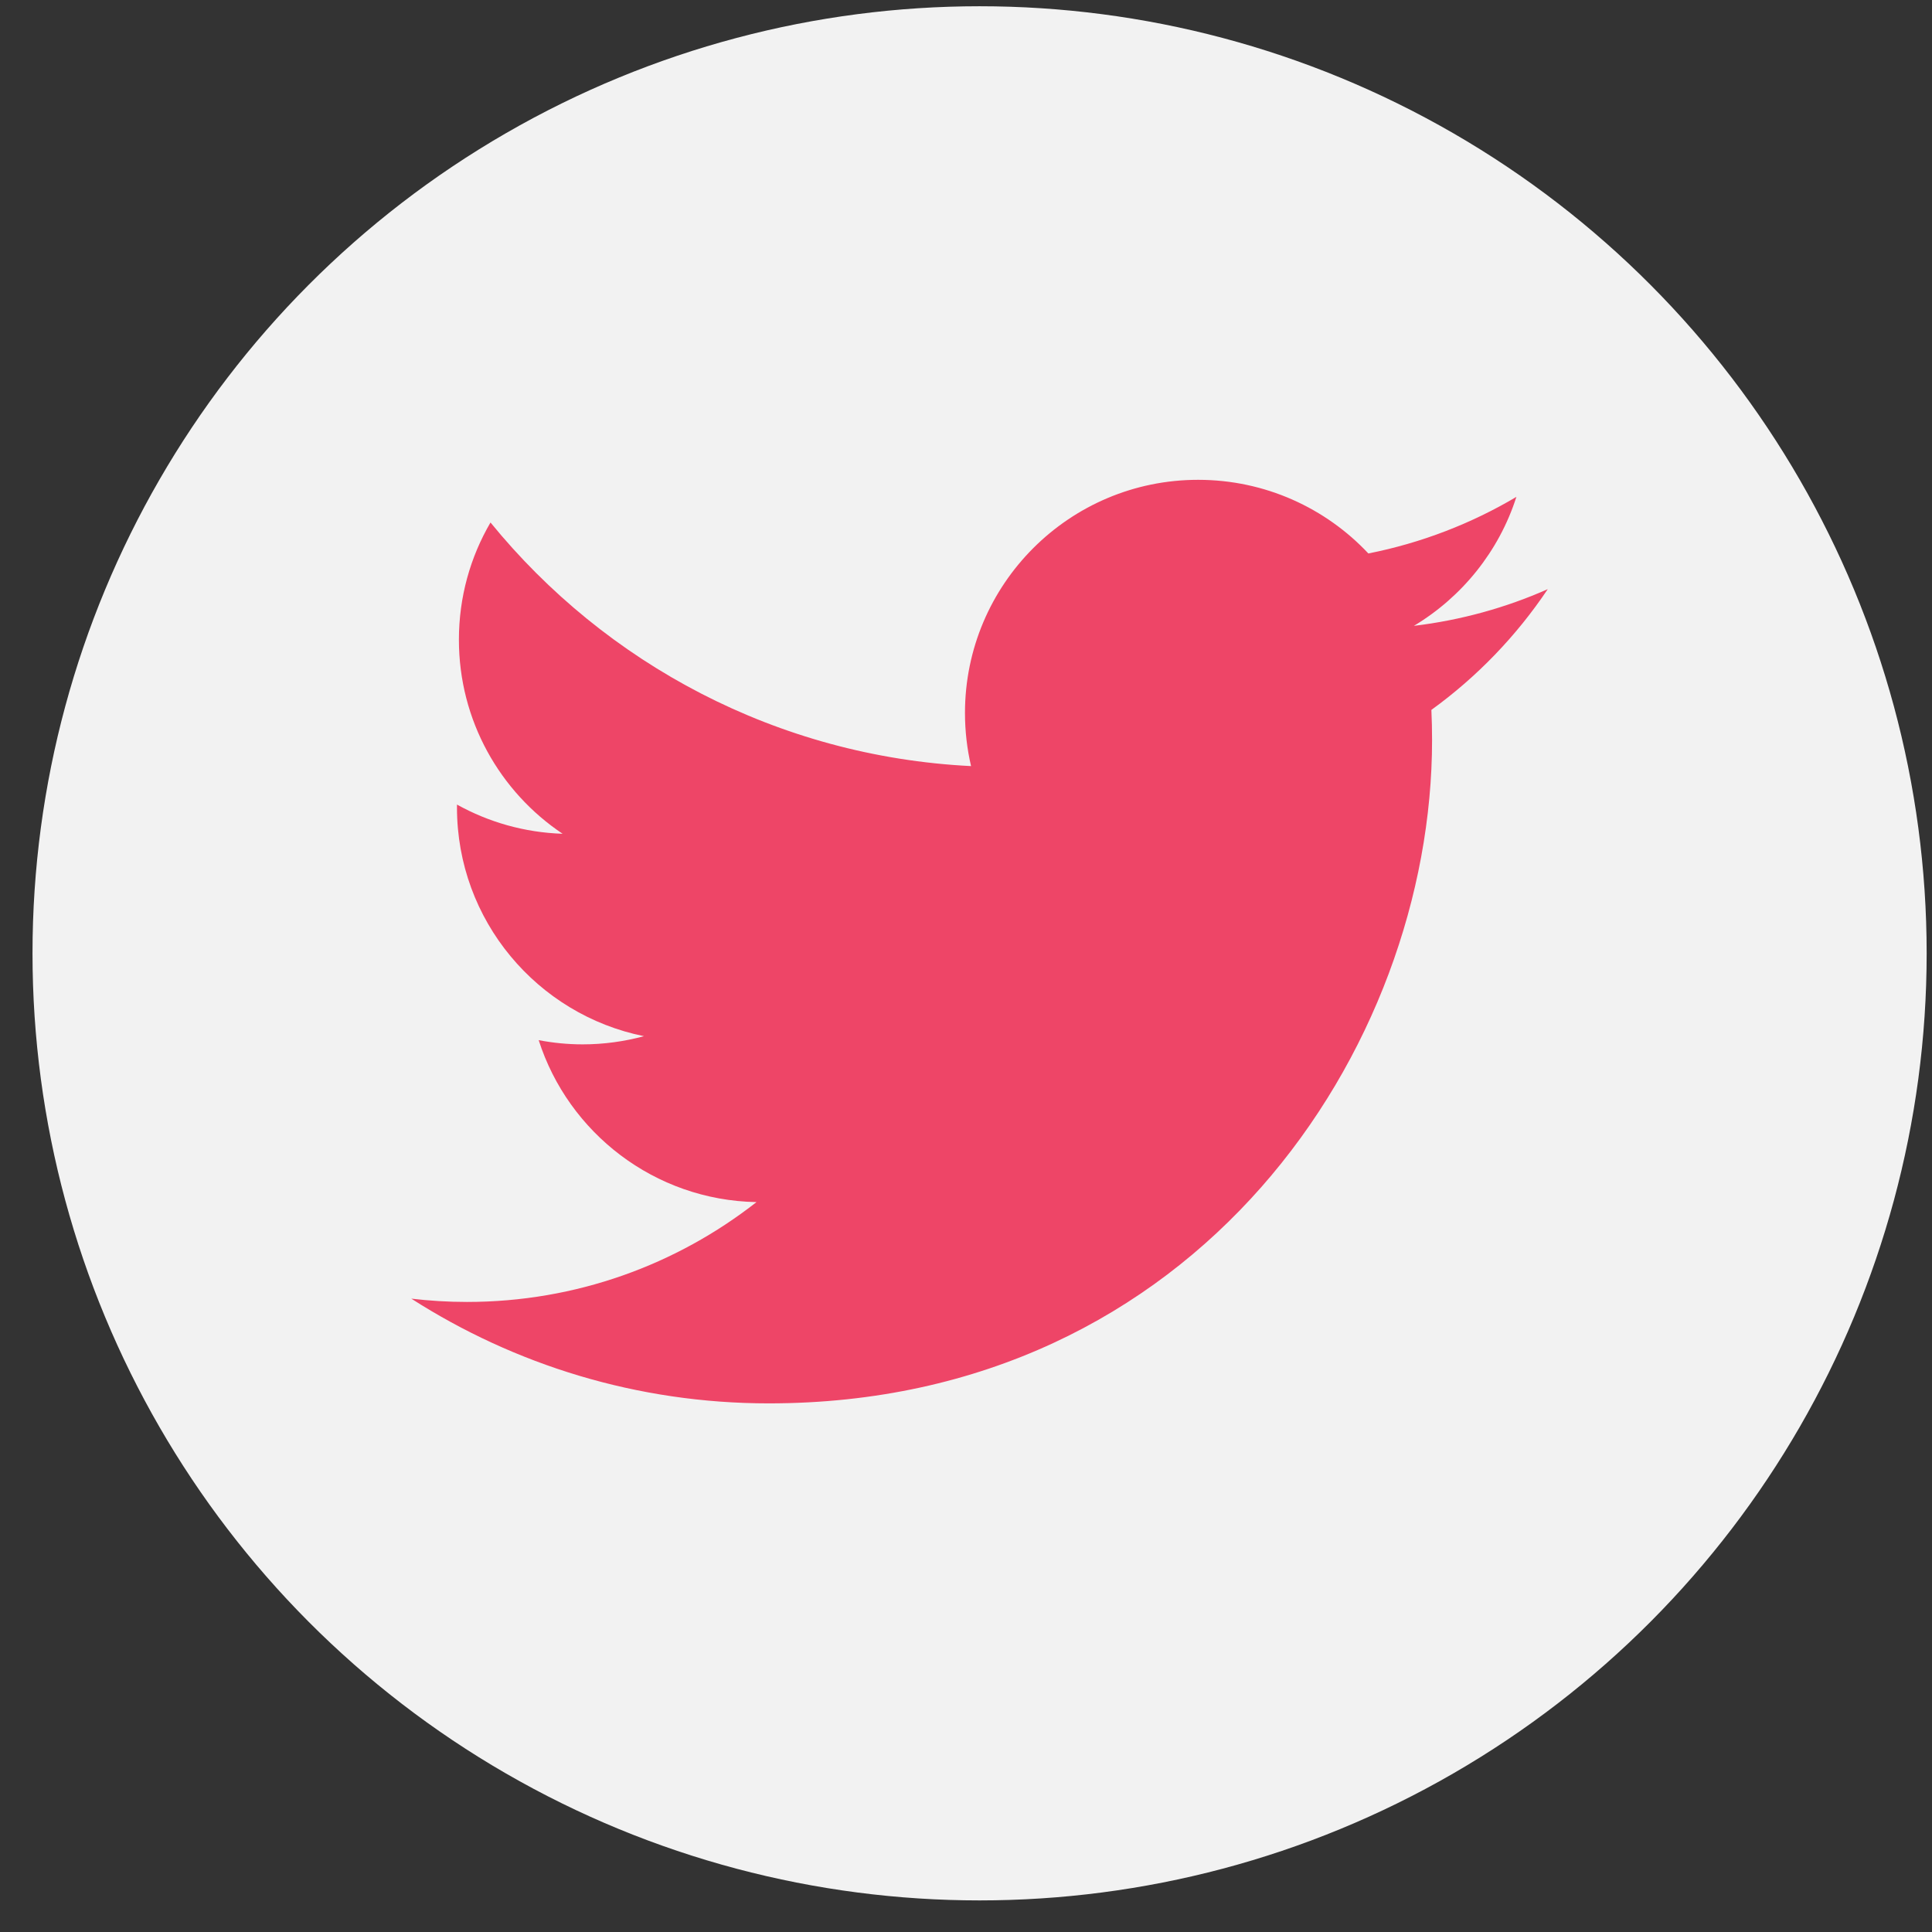
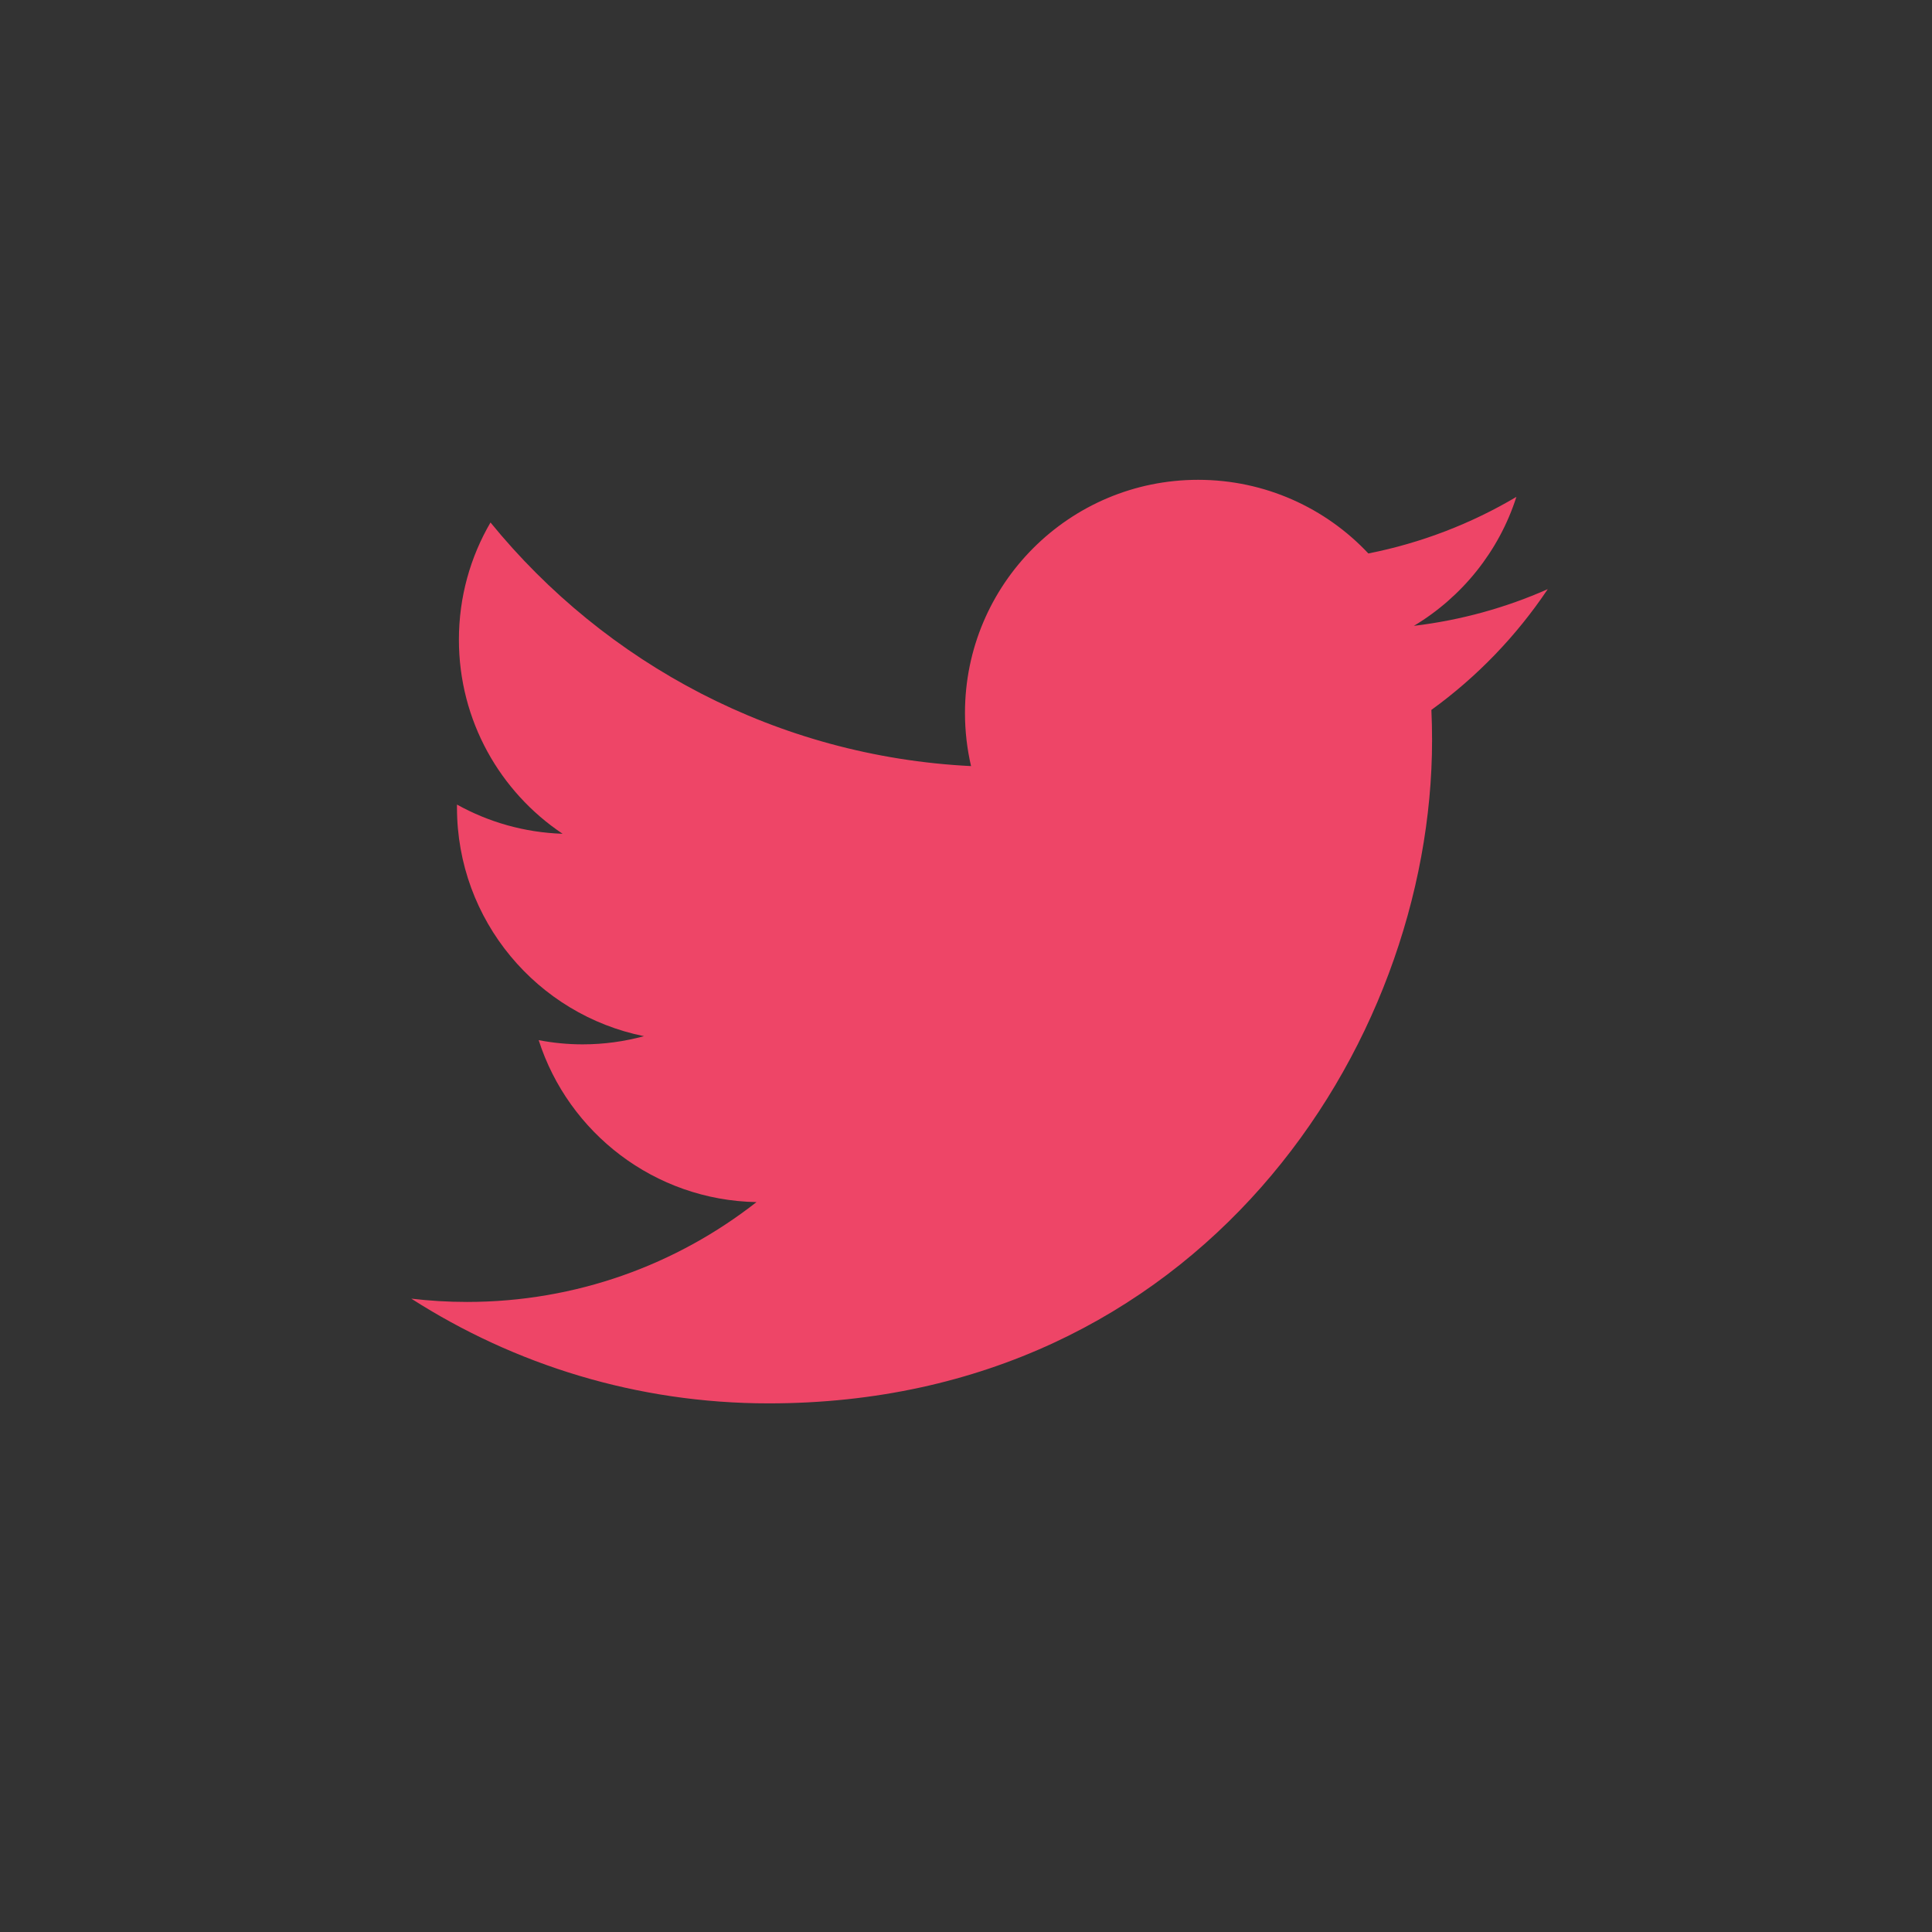
<svg xmlns="http://www.w3.org/2000/svg" width="34" height="34" viewBox="0 0 34 34" fill="none">
  <rect x="0" y="0" width="34" height="34" fill="#333333" stroke="none" />
-   <circle cx="17.239" cy="16.777" r="16.667" fill="#F2F2F2" />
  <path fill-rule="evenodd" clip-rule="evenodd" d="M27.238 10.368C26.503 10.694 25.712 10.914 24.882 11.014C25.729 10.506 26.38 9.702 26.686 8.744C25.894 9.214 25.014 9.555 24.081 9.74C23.332 8.942 22.265 8.444 21.085 8.444C18.82 8.444 16.982 10.281 16.982 12.547C16.982 12.868 17.019 13.181 17.089 13.482C13.678 13.312 10.655 11.678 8.632 9.195C8.278 9.801 8.076 10.506 8.076 11.258C8.076 12.681 8.8 13.937 9.901 14.673C9.228 14.651 8.596 14.467 8.042 14.159V14.211C8.042 16.199 9.457 17.857 11.333 18.235C10.989 18.328 10.627 18.379 10.253 18.379C9.988 18.379 9.731 18.353 9.48 18.305C10.002 19.935 11.518 21.122 13.313 21.155C11.909 22.255 10.14 22.912 8.218 22.912C7.886 22.912 7.559 22.892 7.238 22.854C9.054 24.017 11.211 24.697 13.528 24.697C21.075 24.697 25.202 18.445 25.202 13.024C25.202 12.846 25.198 12.668 25.19 12.493C25.992 11.913 26.688 11.19 27.238 10.368Z" fill="#EE4567" />
</svg>